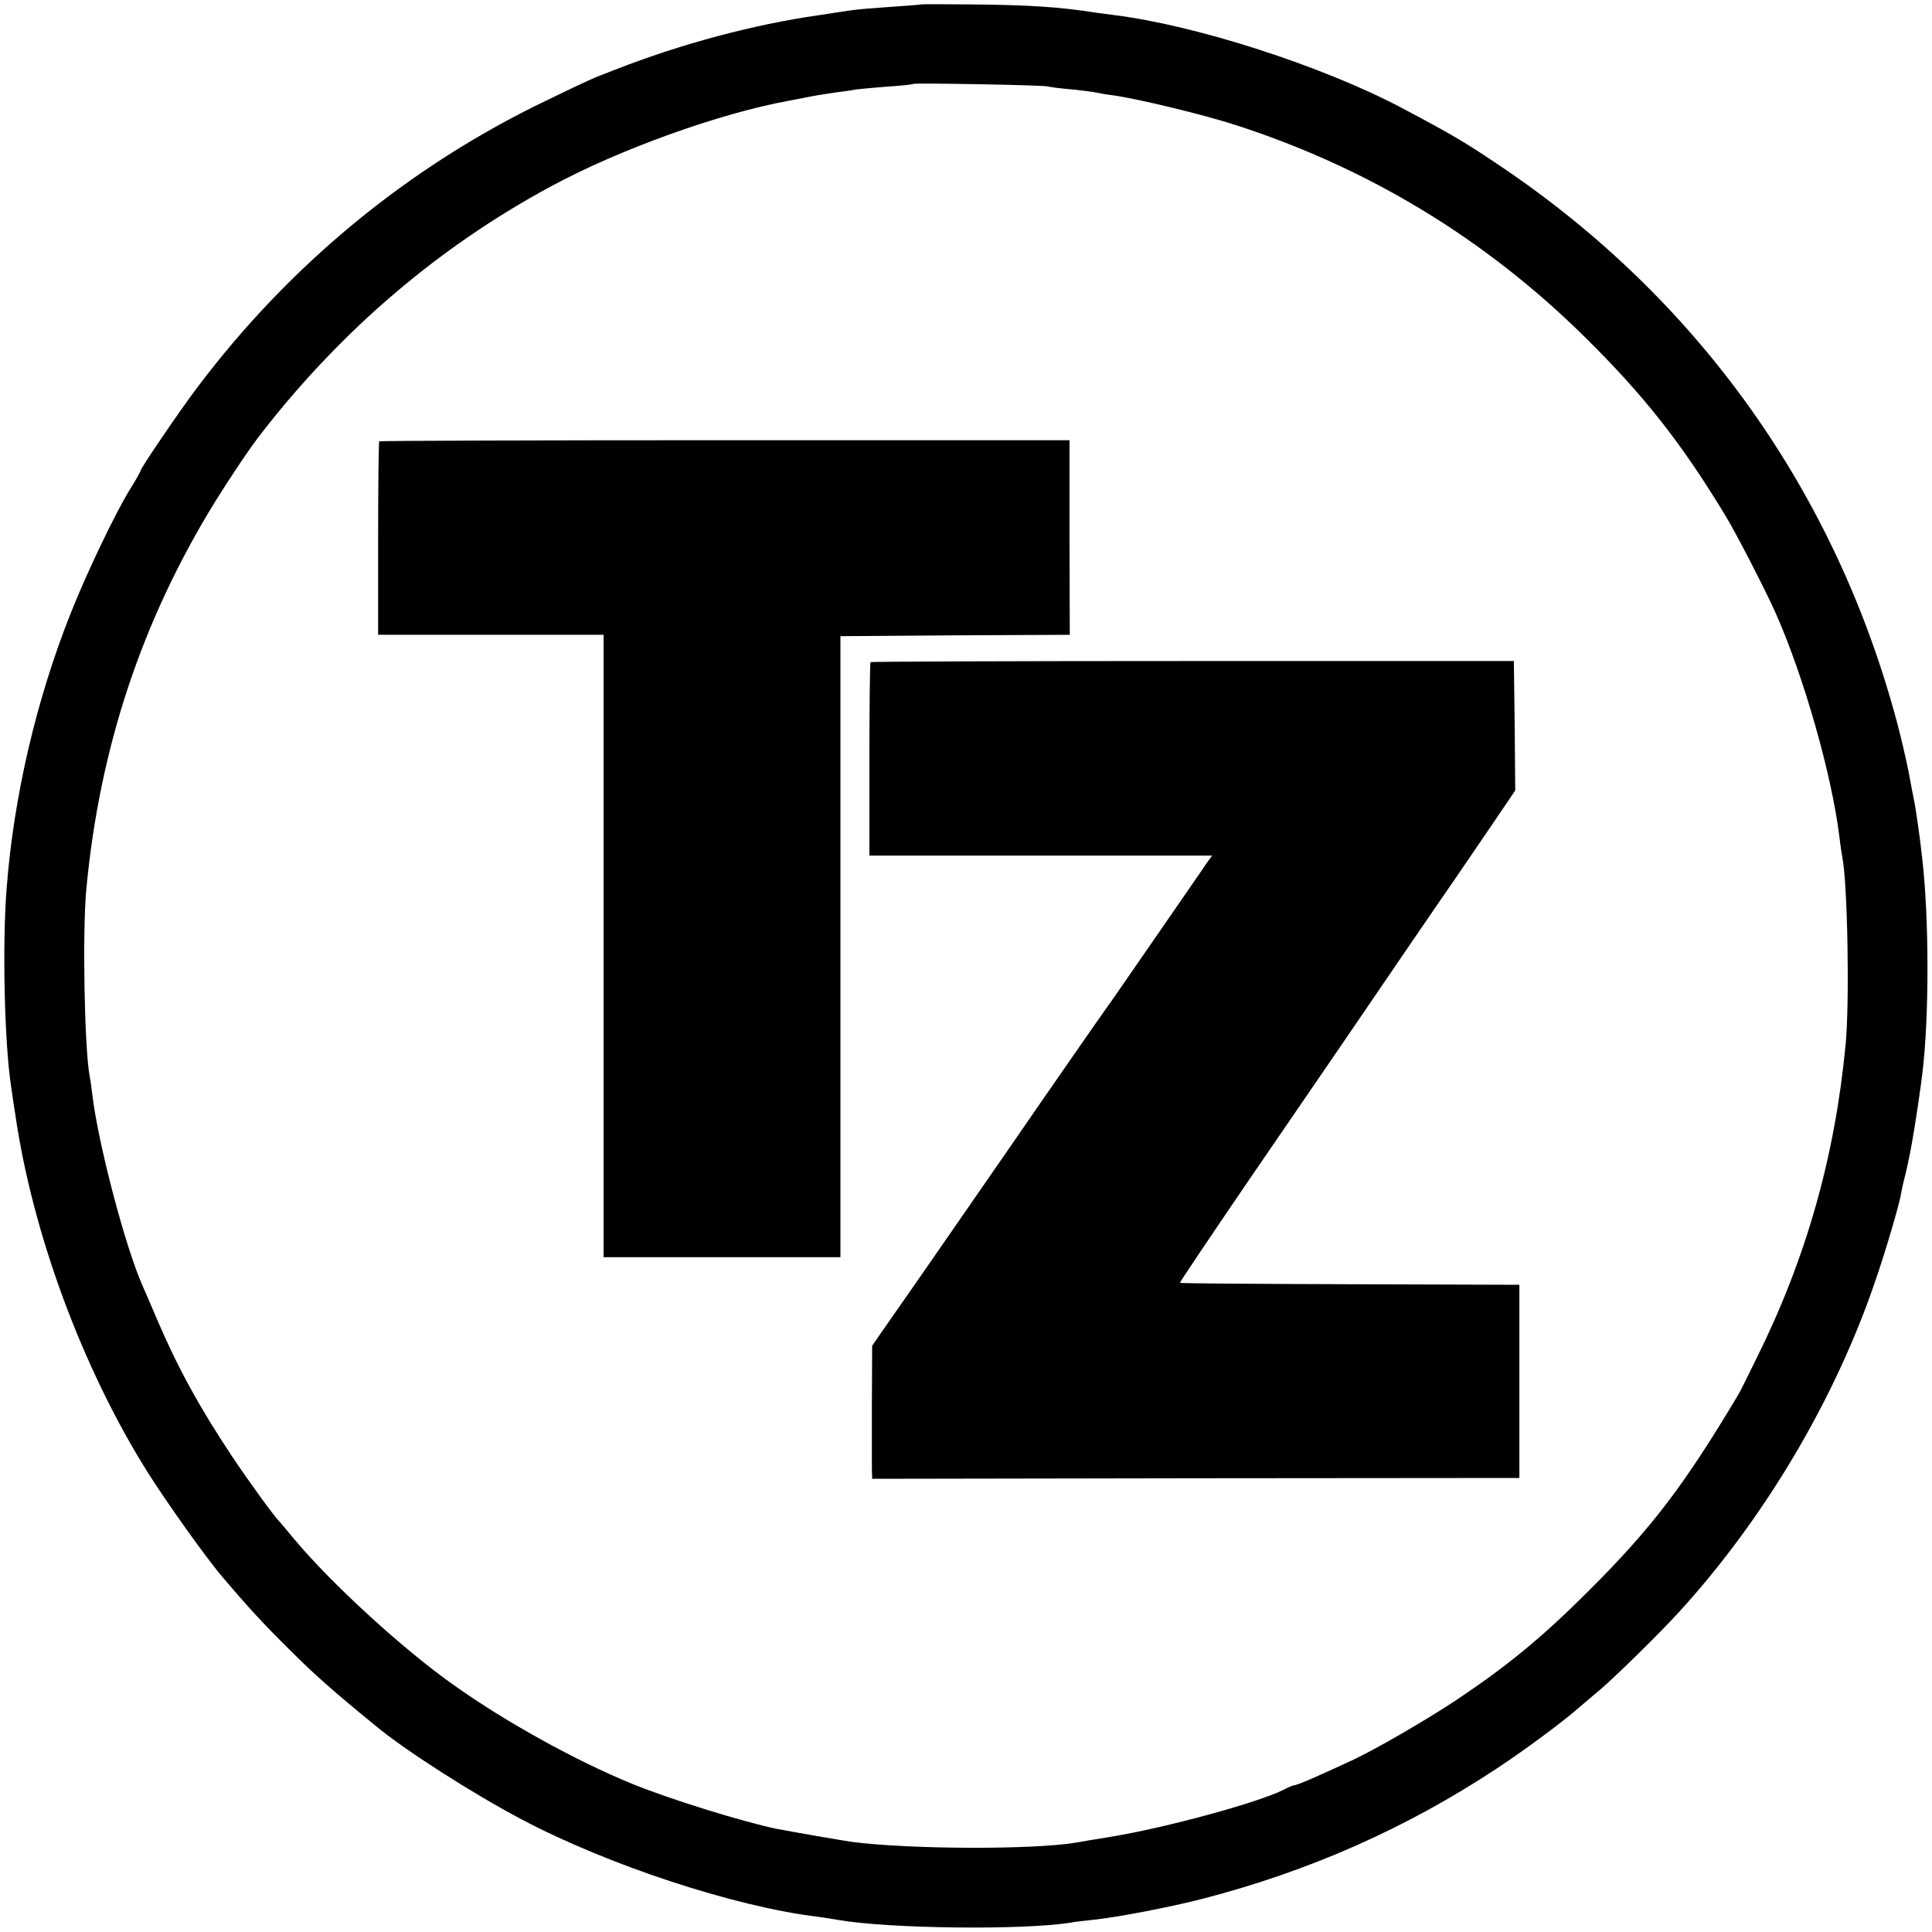
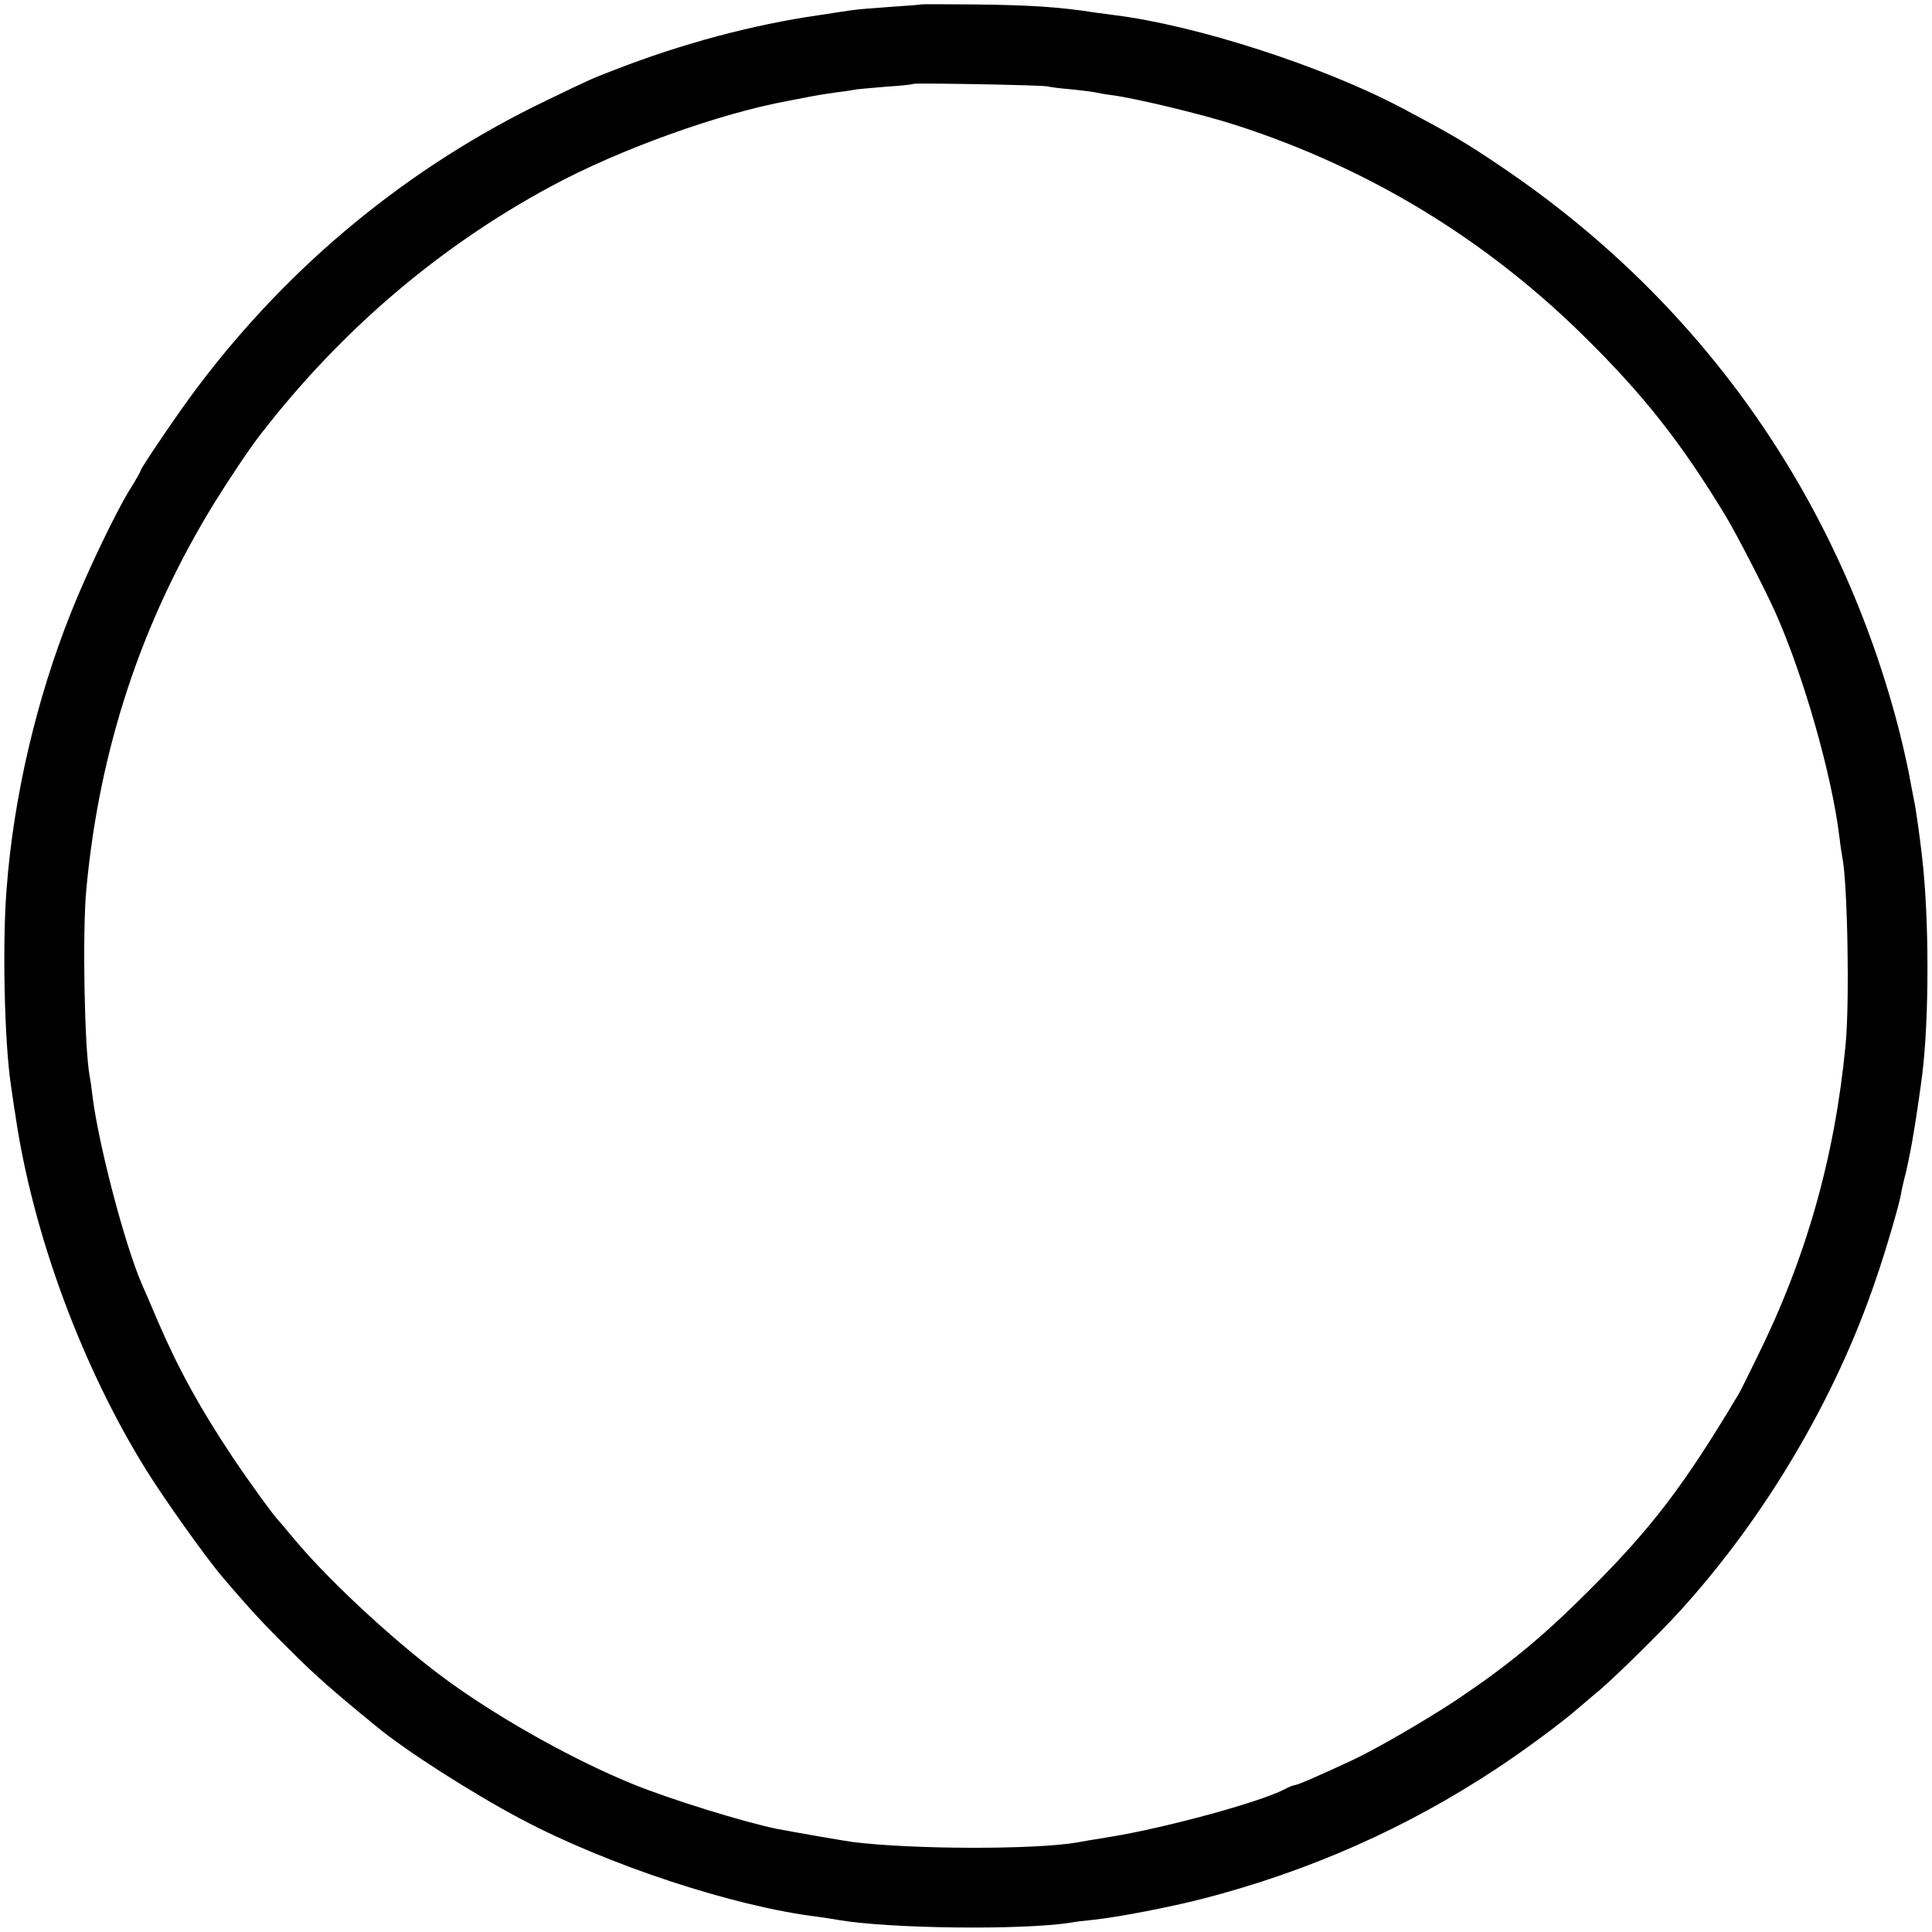
<svg xmlns="http://www.w3.org/2000/svg" version="1.0" width="700pt" height="700pt" viewBox="0 0 700 700" preserveAspectRatio="xMidYMid meet">
  <g transform="translate(0,700) scale(0.1,-0.1)" fill="#000000" stroke="none">
-     <path d="M3337 6984 c-1 -1 -51 -5 -112 -9 -60 -4 -118 -9 -130 -11 -11 -1 -69 -10 -128 -19 -238 -34 -499 -104 -737 -197 -88 -34 -78 -29 -250 -112 -498 -239 -930 -594 -1266 -1041 -63 -83 -204 -291 -204 -299 0 -3 -18 -36 -41 -72 -53 -87 -155 -300 -212 -444 -125 -313 -208 -668 -233 -1000 -16 -200 -8 -557 16 -715 5 -33 11 -78 15 -100 62 -431 242 -918 476 -1293 66 -106 218 -320 277 -388 95 -112 147 -168 242 -262 90 -90 152 -145 311 -275 107 -89 351 -245 529 -339 312 -165 769 -316 1074 -353 22 -3 55 -8 71 -11 182 -32 670 -38 845 -10 14 3 50 7 80 10 93 10 279 46 396 76 387 100 740 256 1068 473 100 66 234 165 297 220 14 12 49 42 79 67 60 52 212 201 285 281 310 340 566 773 711 1202 37 107 83 265 91 307 2 14 10 50 18 80 11 49 19 86 30 155 6 31 27 177 30 205 25 203 25 565 -1 785 -7 66 -23 178 -29 205 -3 14 -12 61 -20 105 -9 44 -27 123 -41 175 -222 835 -719 1533 -1433 2015 -133 90 -181 118 -366 216 -285 150 -740 297 -1036 334 -23 3 -53 7 -68 9 -131 21 -243 28 -454 30 -98 1 -179 1 -180 0z m458 -297 c11 -3 52 -8 90 -11 39 -4 77 -9 85 -11 8 -2 35 -7 60 -10 85 -11 334 -71 450 -109 481 -156 902 -412 1261 -766 213 -210 349 -382 508 -644 39 -63 147 -273 184 -356 102 -229 205 -590 232 -816 3 -27 8 -58 10 -69 19 -93 27 -525 12 -680 -39 -408 -143 -774 -322 -1135 -31 -63 -60 -122 -65 -130 -198 -332 -315 -486 -545 -715 -167 -167 -291 -269 -479 -395 -112 -74 -288 -176 -375 -217 -138 -64 -198 -90 -214 -92 -4 0 -20 -7 -35 -15 -92 -47 -427 -138 -627 -171 -55 -9 -111 -18 -125 -21 -155 -26 -594 -25 -810 2 -31 4 -220 37 -277 48 -121 25 -389 108 -523 163 -203 83 -458 224 -645 357 -182 128 -443 367 -576 526 -30 36 -56 67 -59 70 -19 19 -108 142 -167 230 -121 182 -197 321 -272 495 -23 55 -49 114 -56 130 -63 144 -159 512 -180 685 -3 25 -7 56 -10 70 -19 100 -27 526 -12 680 48 511 201 971 465 1400 56 90 128 198 169 250 291 375 644 676 1048 894 247 134 611 265 863 311 15 3 38 7 52 10 35 7 68 13 125 21 28 3 58 8 67 10 9 1 59 6 110 10 51 3 95 8 97 10 5 4 463 -4 486 -9z" />
-     <path d="M1374 5401 c-2 -2 -4 -161 -4 -353 l0 -348 408 0 409 0 0 -1127 0 -1128 429 0 429 0 0 1125 0 1125 415 3 416 2 -1 353 0 352 -1248 0 c-687 0 -1251 -2 -1253 -4z" />
-     <path d="M3154 4601 c-2 -2 -4 -161 -4 -353 l0 -348 128 0 c70 0 349 0 620 0 l494 0 -20 -27 c-10 -16 -95 -138 -188 -273 -93 -135 -172 -249 -177 -255 -4 -5 -179 -256 -387 -558 -208 -301 -397 -573 -420 -605 l-40 -58 -1 -205 c0 -112 0 -220 0 -240 l1 -37 1173 2 1172 1 0 350 0 350 -613 2 c-338 1 -615 3 -617 5 -1 2 110 167 247 368 138 201 293 428 346 505 173 254 354 519 407 595 28 41 88 129 133 195 l82 121 -2 234 -3 235 -1163 0 c-640 0 -1166 -2 -1168 -4z" />
+     <path d="M3337 6984 c-1 -1 -51 -5 -112 -9 -60 -4 -118 -9 -130 -11 -11 -1 -69 -10 -128 -19 -238 -34 -499 -104 -737 -197 -88 -34 -78 -29 -250 -112 -498 -239 -930 -594 -1266 -1041 -63 -83 -204 -291 -204 -299 0 -3 -18 -36 -41 -72 -53 -87 -155 -300 -212 -444 -125 -313 -208 -668 -233 -1000 -16 -200 -8 -557 16 -715 5 -33 11 -78 15 -100 62 -431 242 -918 476 -1293 66 -106 218 -320 277 -388 95 -112 147 -168 242 -262 90 -90 152 -145 311 -275 107 -89 351 -245 529 -339 312 -165 769 -316 1074 -353 22 -3 55 -8 71 -11 182 -32 670 -38 845 -10 14 3 50 7 80 10 93 10 279 46 396 76 387 100 740 256 1068 473 100 66 234 165 297 220 14 12 49 42 79 67 60 52 212 201 285 281 310 340 566 773 711 1202 37 107 83 265 91 307 2 14 10 50 18 80 11 49 19 86 30 155 6 31 27 177 30 205 25 203 25 565 -1 785 -7 66 -23 178 -29 205 -3 14 -12 61 -20 105 -9 44 -27 123 -41 175 -222 835 -719 1533 -1433 2015 -133 90 -181 118 -366 216 -285 150 -740 297 -1036 334 -23 3 -53 7 -68 9 -131 21 -243 28 -454 30 -98 1 -179 1 -180 0m458 -297 c11 -3 52 -8 90 -11 39 -4 77 -9 85 -11 8 -2 35 -7 60 -10 85 -11 334 -71 450 -109 481 -156 902 -412 1261 -766 213 -210 349 -382 508 -644 39 -63 147 -273 184 -356 102 -229 205 -590 232 -816 3 -27 8 -58 10 -69 19 -93 27 -525 12 -680 -39 -408 -143 -774 -322 -1135 -31 -63 -60 -122 -65 -130 -198 -332 -315 -486 -545 -715 -167 -167 -291 -269 -479 -395 -112 -74 -288 -176 -375 -217 -138 -64 -198 -90 -214 -92 -4 0 -20 -7 -35 -15 -92 -47 -427 -138 -627 -171 -55 -9 -111 -18 -125 -21 -155 -26 -594 -25 -810 2 -31 4 -220 37 -277 48 -121 25 -389 108 -523 163 -203 83 -458 224 -645 357 -182 128 -443 367 -576 526 -30 36 -56 67 -59 70 -19 19 -108 142 -167 230 -121 182 -197 321 -272 495 -23 55 -49 114 -56 130 -63 144 -159 512 -180 685 -3 25 -7 56 -10 70 -19 100 -27 526 -12 680 48 511 201 971 465 1400 56 90 128 198 169 250 291 375 644 676 1048 894 247 134 611 265 863 311 15 3 38 7 52 10 35 7 68 13 125 21 28 3 58 8 67 10 9 1 59 6 110 10 51 3 95 8 97 10 5 4 463 -4 486 -9z" />
  </g>
</svg>